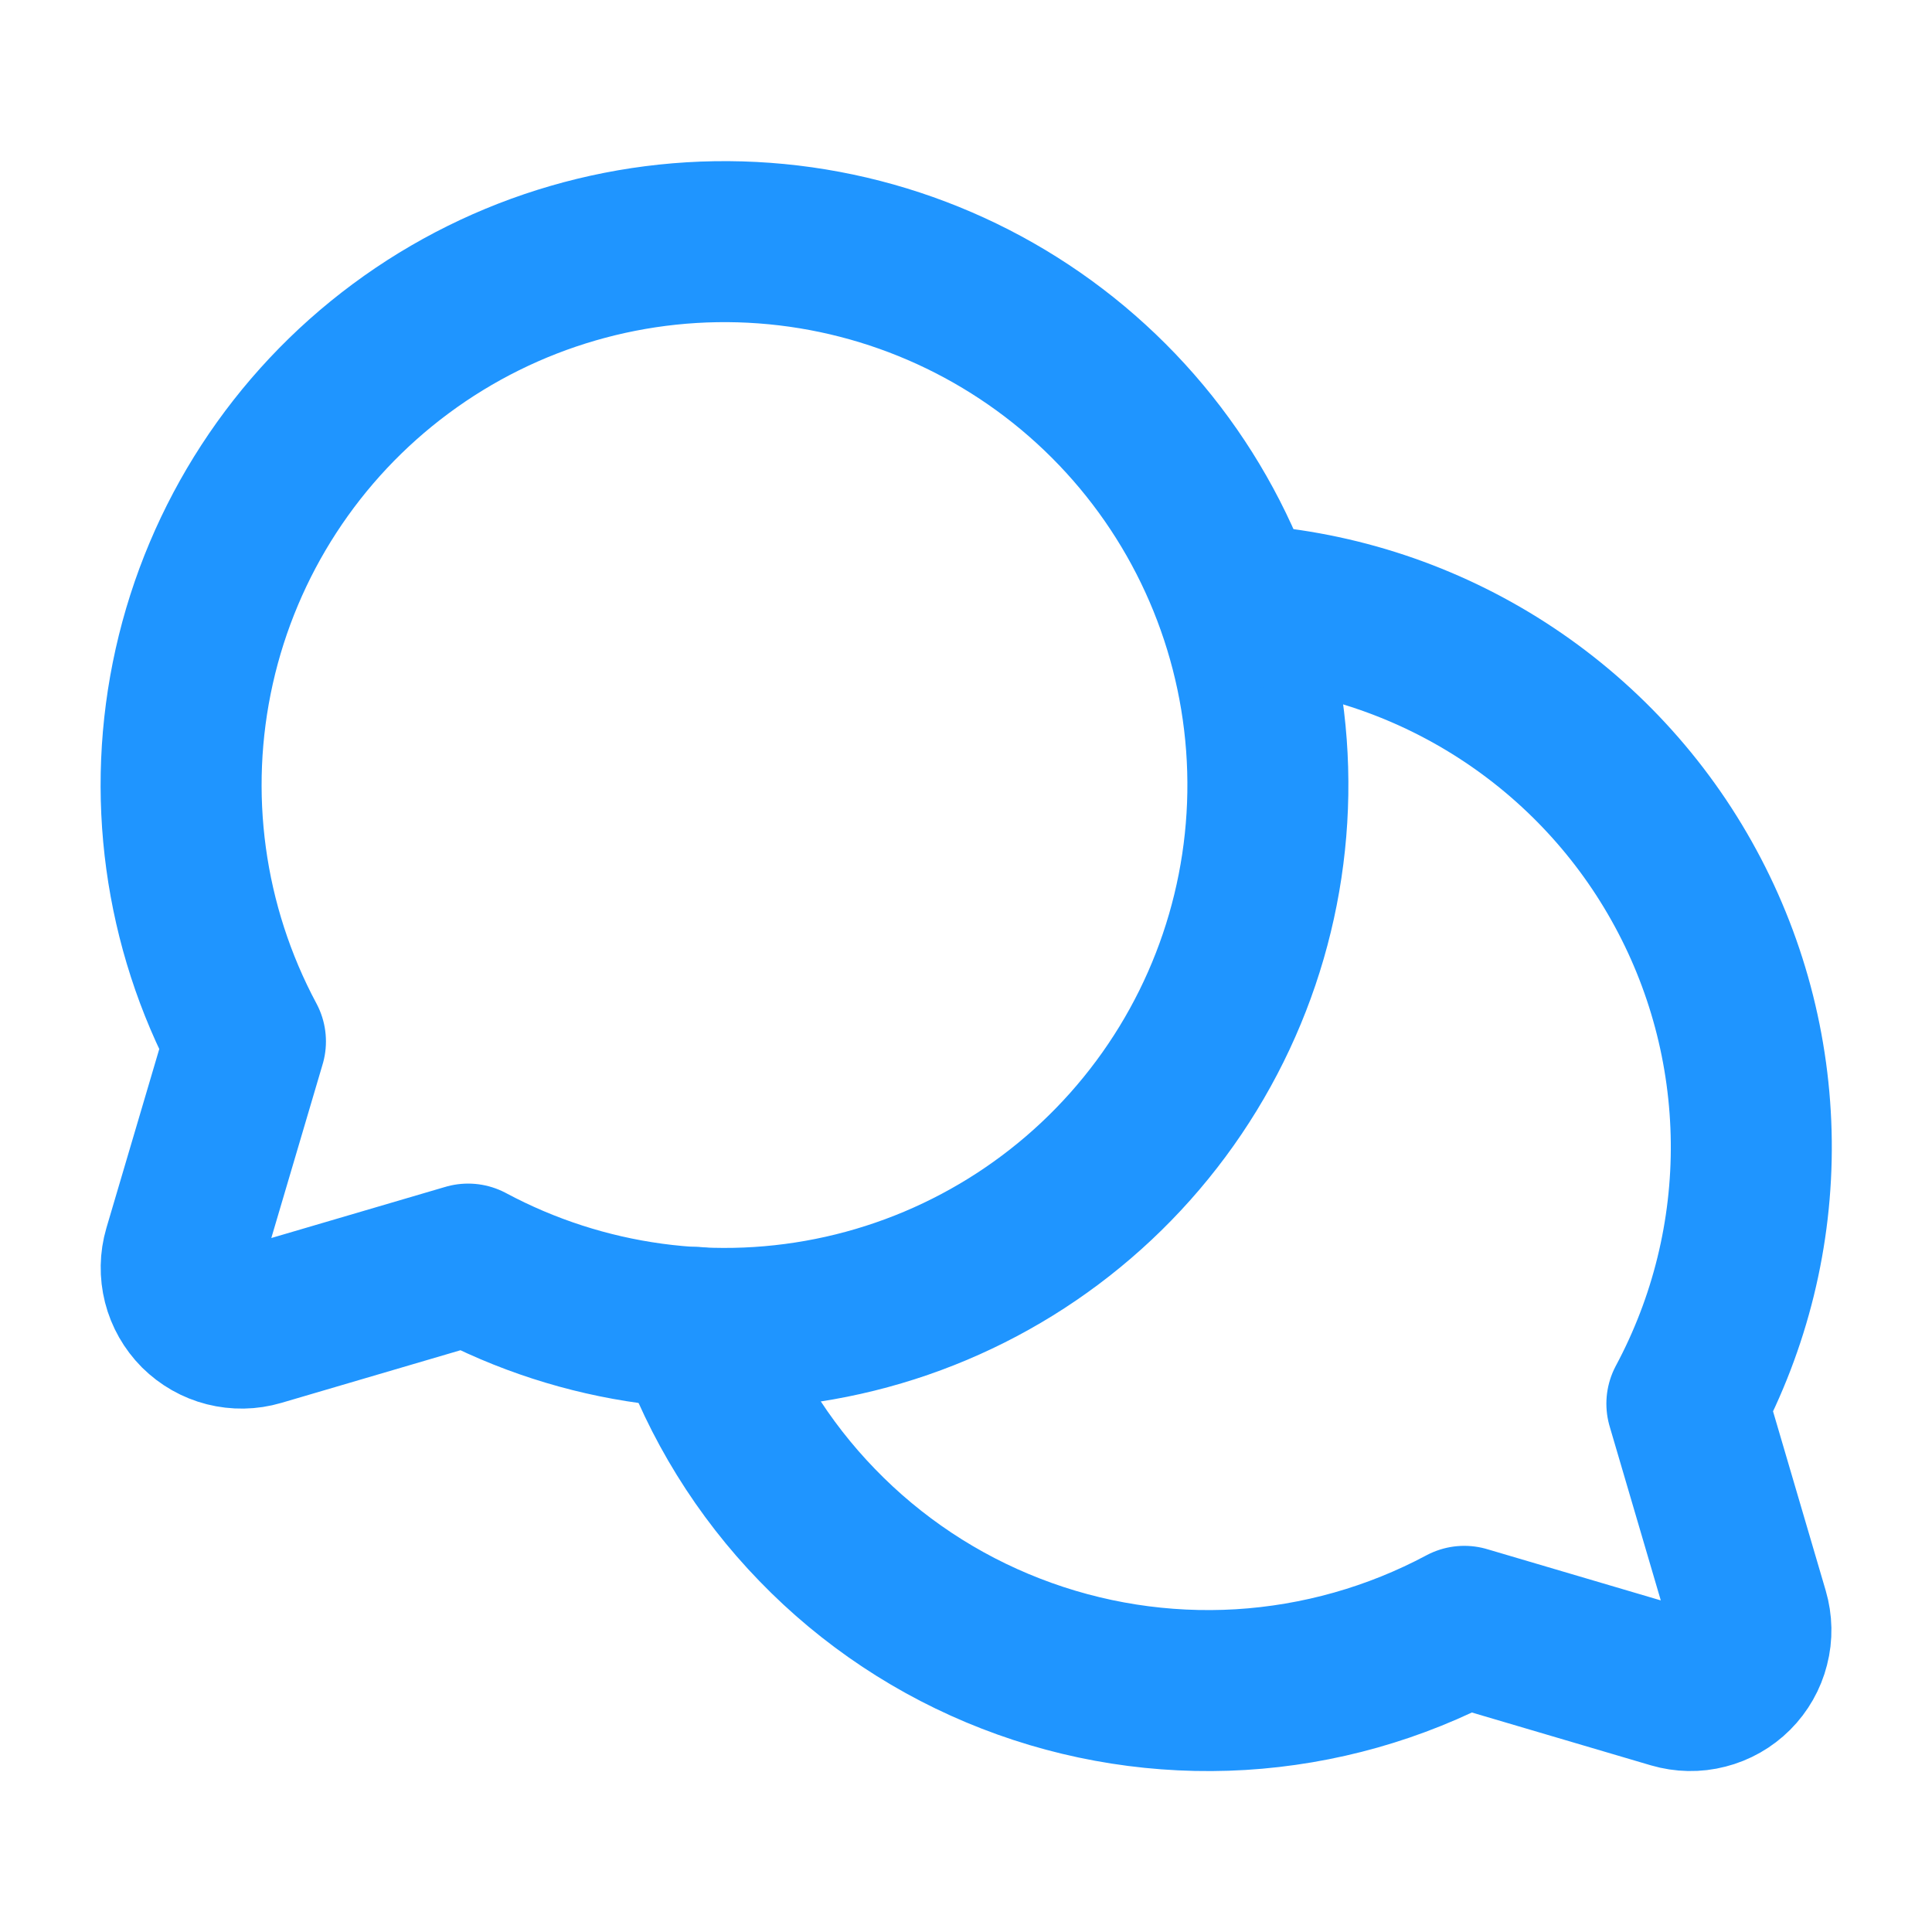
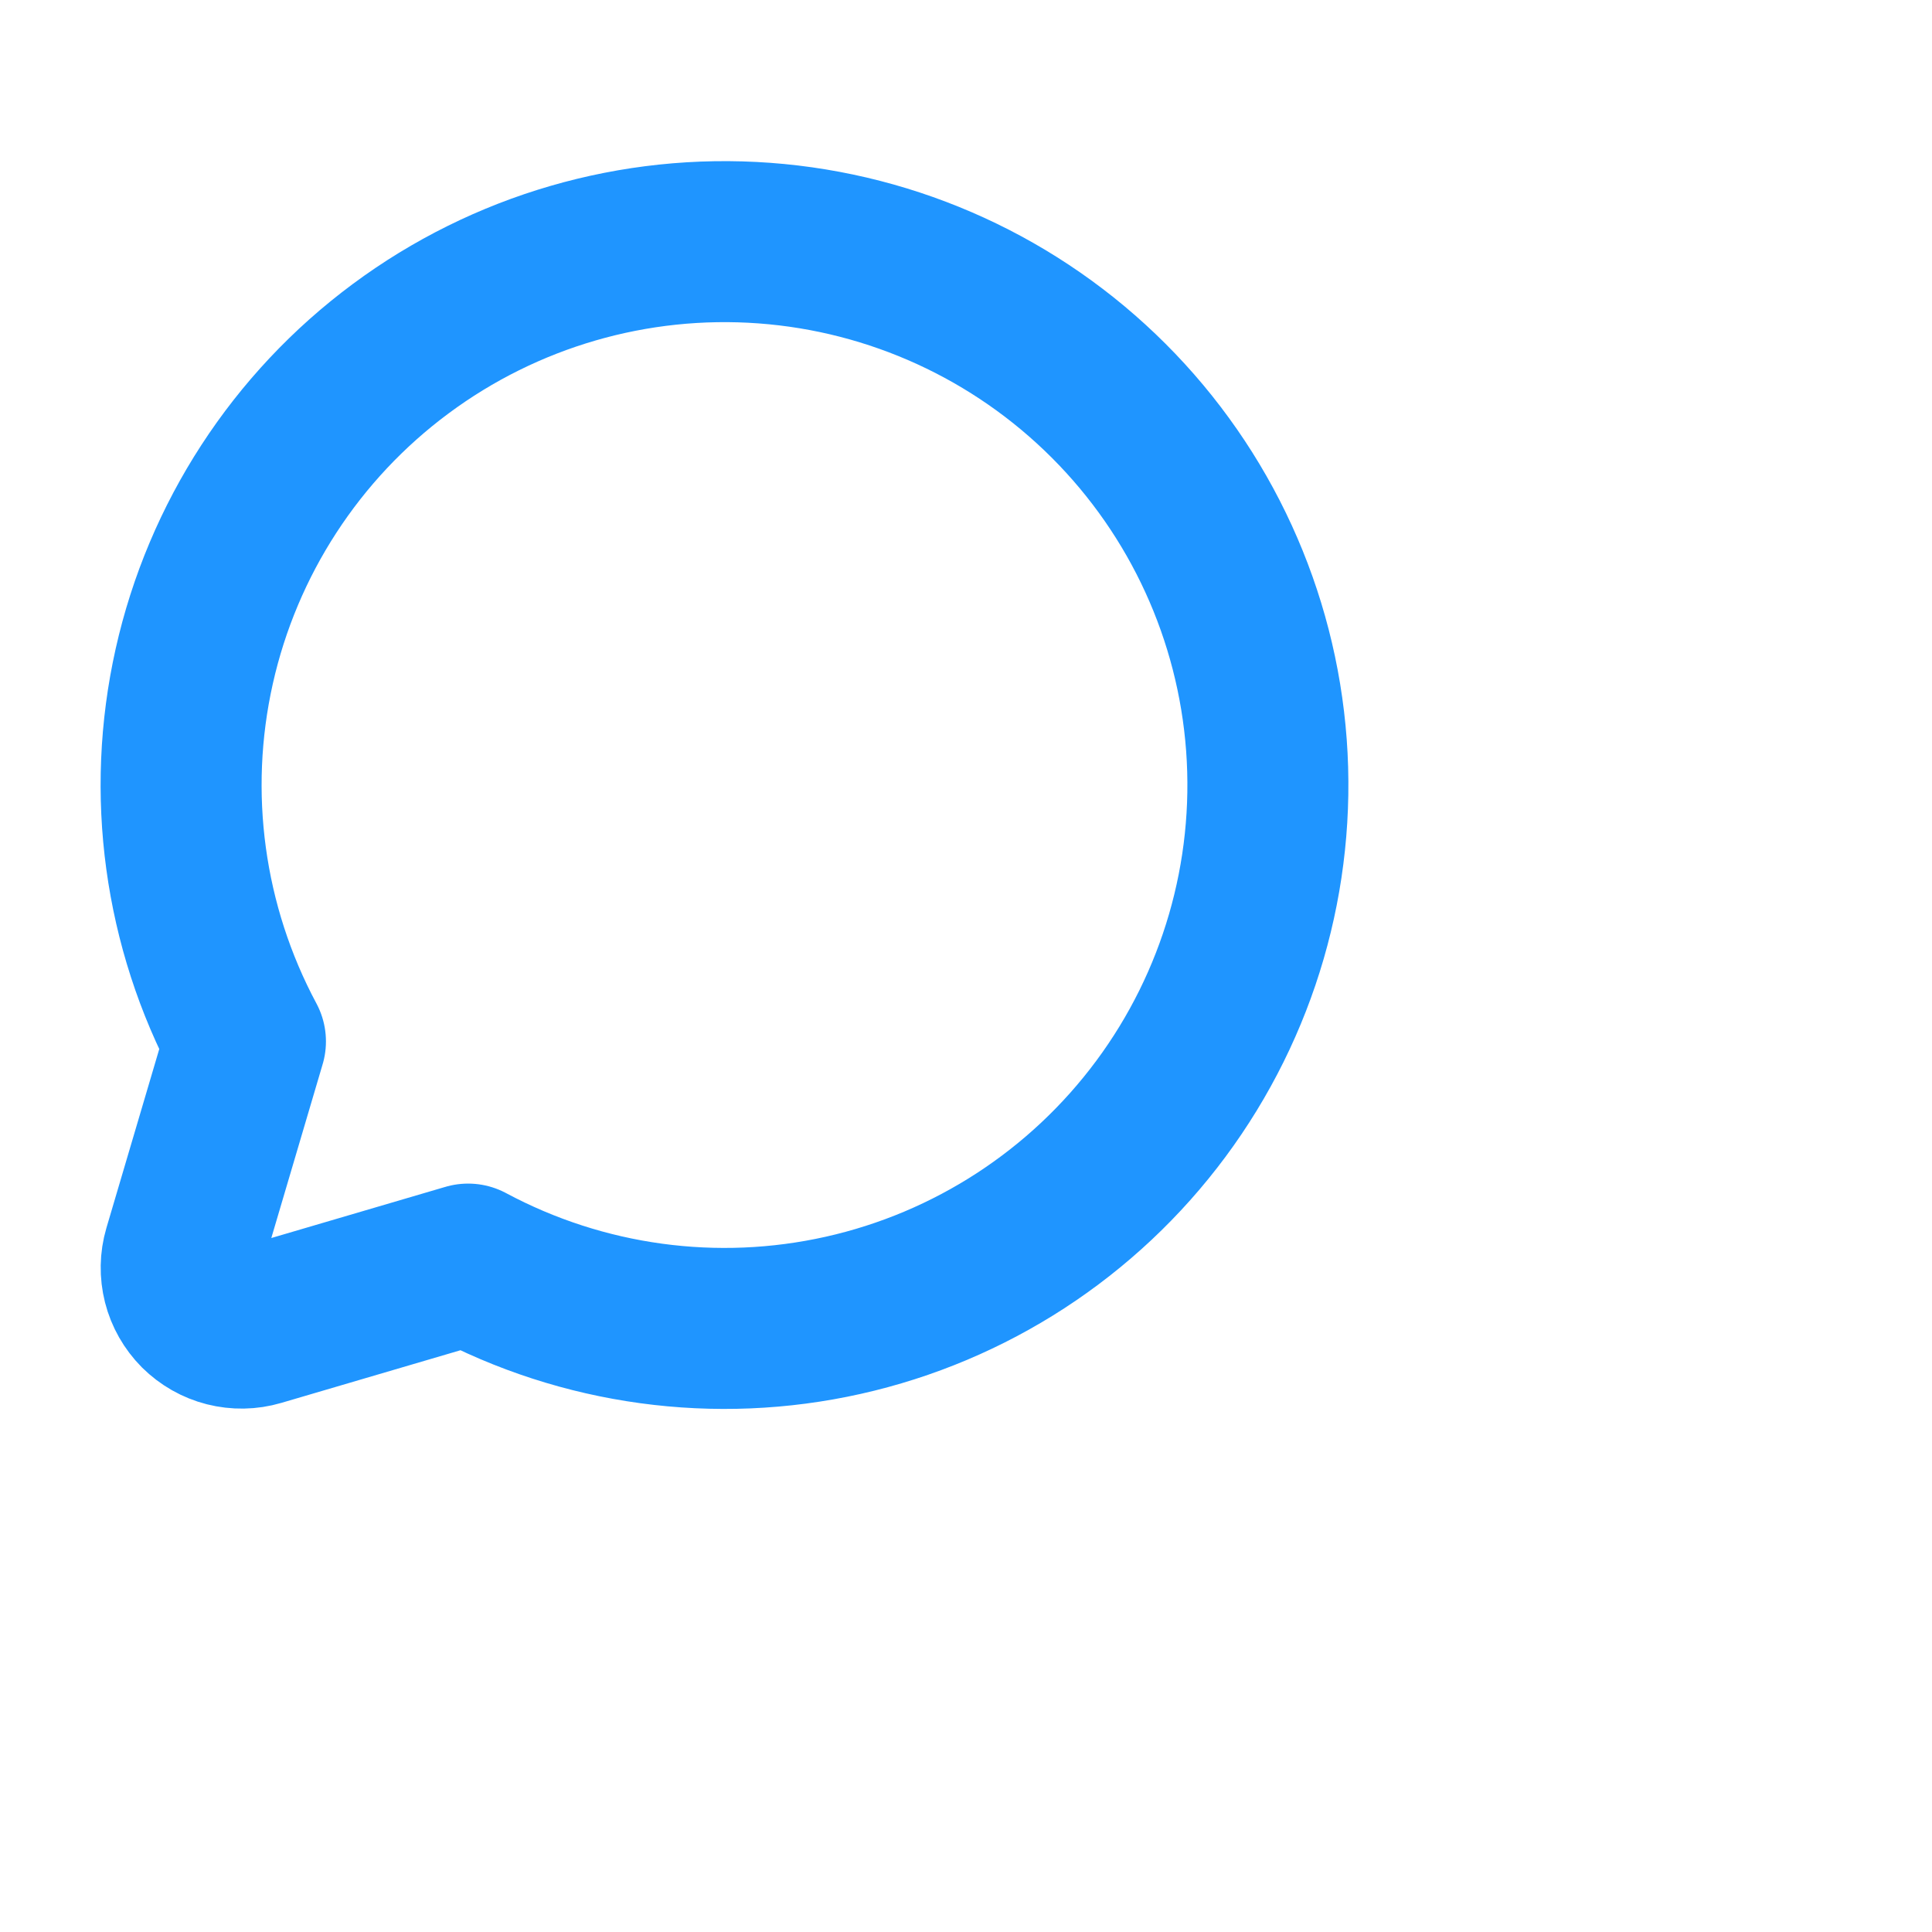
<svg xmlns="http://www.w3.org/2000/svg" width="24" height="24" viewBox="0 0 24 24" fill="none">
  <g clip-path="url(#clip0_7289_19637)">
    <path d="M3.049 12.937C2.285 11.51 2.059 9.856 2.413 8.276C2.767 6.696 3.677 5.296 4.977 4.332C6.277 3.367 7.881 2.901 9.496 3.02C11.11 3.139 12.628 3.834 13.773 4.979C14.918 6.124 15.613 7.642 15.732 9.256C15.851 10.871 15.385 12.475 14.421 13.774C13.456 15.075 12.056 15.985 10.476 16.339C8.896 16.693 7.242 16.467 5.815 15.703L3.212 16.468C3.083 16.506 2.946 16.508 2.815 16.475C2.685 16.442 2.566 16.374 2.47 16.279C2.375 16.183 2.307 16.064 2.274 15.934C2.241 15.803 2.243 15.666 2.281 15.537L3.049 12.937Z" stroke="#1F95FF" stroke-width="2" stroke-linecap="round" stroke-linejoin="round" />
-     <path d="M15.372 7.51C16.506 7.571 17.605 7.918 18.57 8.518C19.534 9.118 20.332 9.951 20.888 10.941C21.445 11.931 21.743 13.045 21.755 14.18C21.767 15.316 21.491 16.436 20.955 17.437L21.72 20.04C21.758 20.169 21.761 20.306 21.727 20.436C21.694 20.567 21.626 20.686 21.531 20.781C21.436 20.876 21.317 20.944 21.186 20.977C21.056 21.011 20.919 21.008 20.789 20.97L18.19 20.203C17.331 20.662 16.383 20.93 15.411 20.989C14.439 21.047 13.466 20.895 12.558 20.542C11.65 20.19 10.829 19.645 10.152 18.945C9.474 18.246 8.956 17.408 8.633 16.489" stroke="#1F95FF" stroke-width="2" stroke-linecap="round" stroke-linejoin="round" />
  </g>
  <defs>
    <clipPath id="clip0_7289_19637">
      <rect width="24" height="24" fill="white" />
    </clipPath>
  </defs>
</svg>